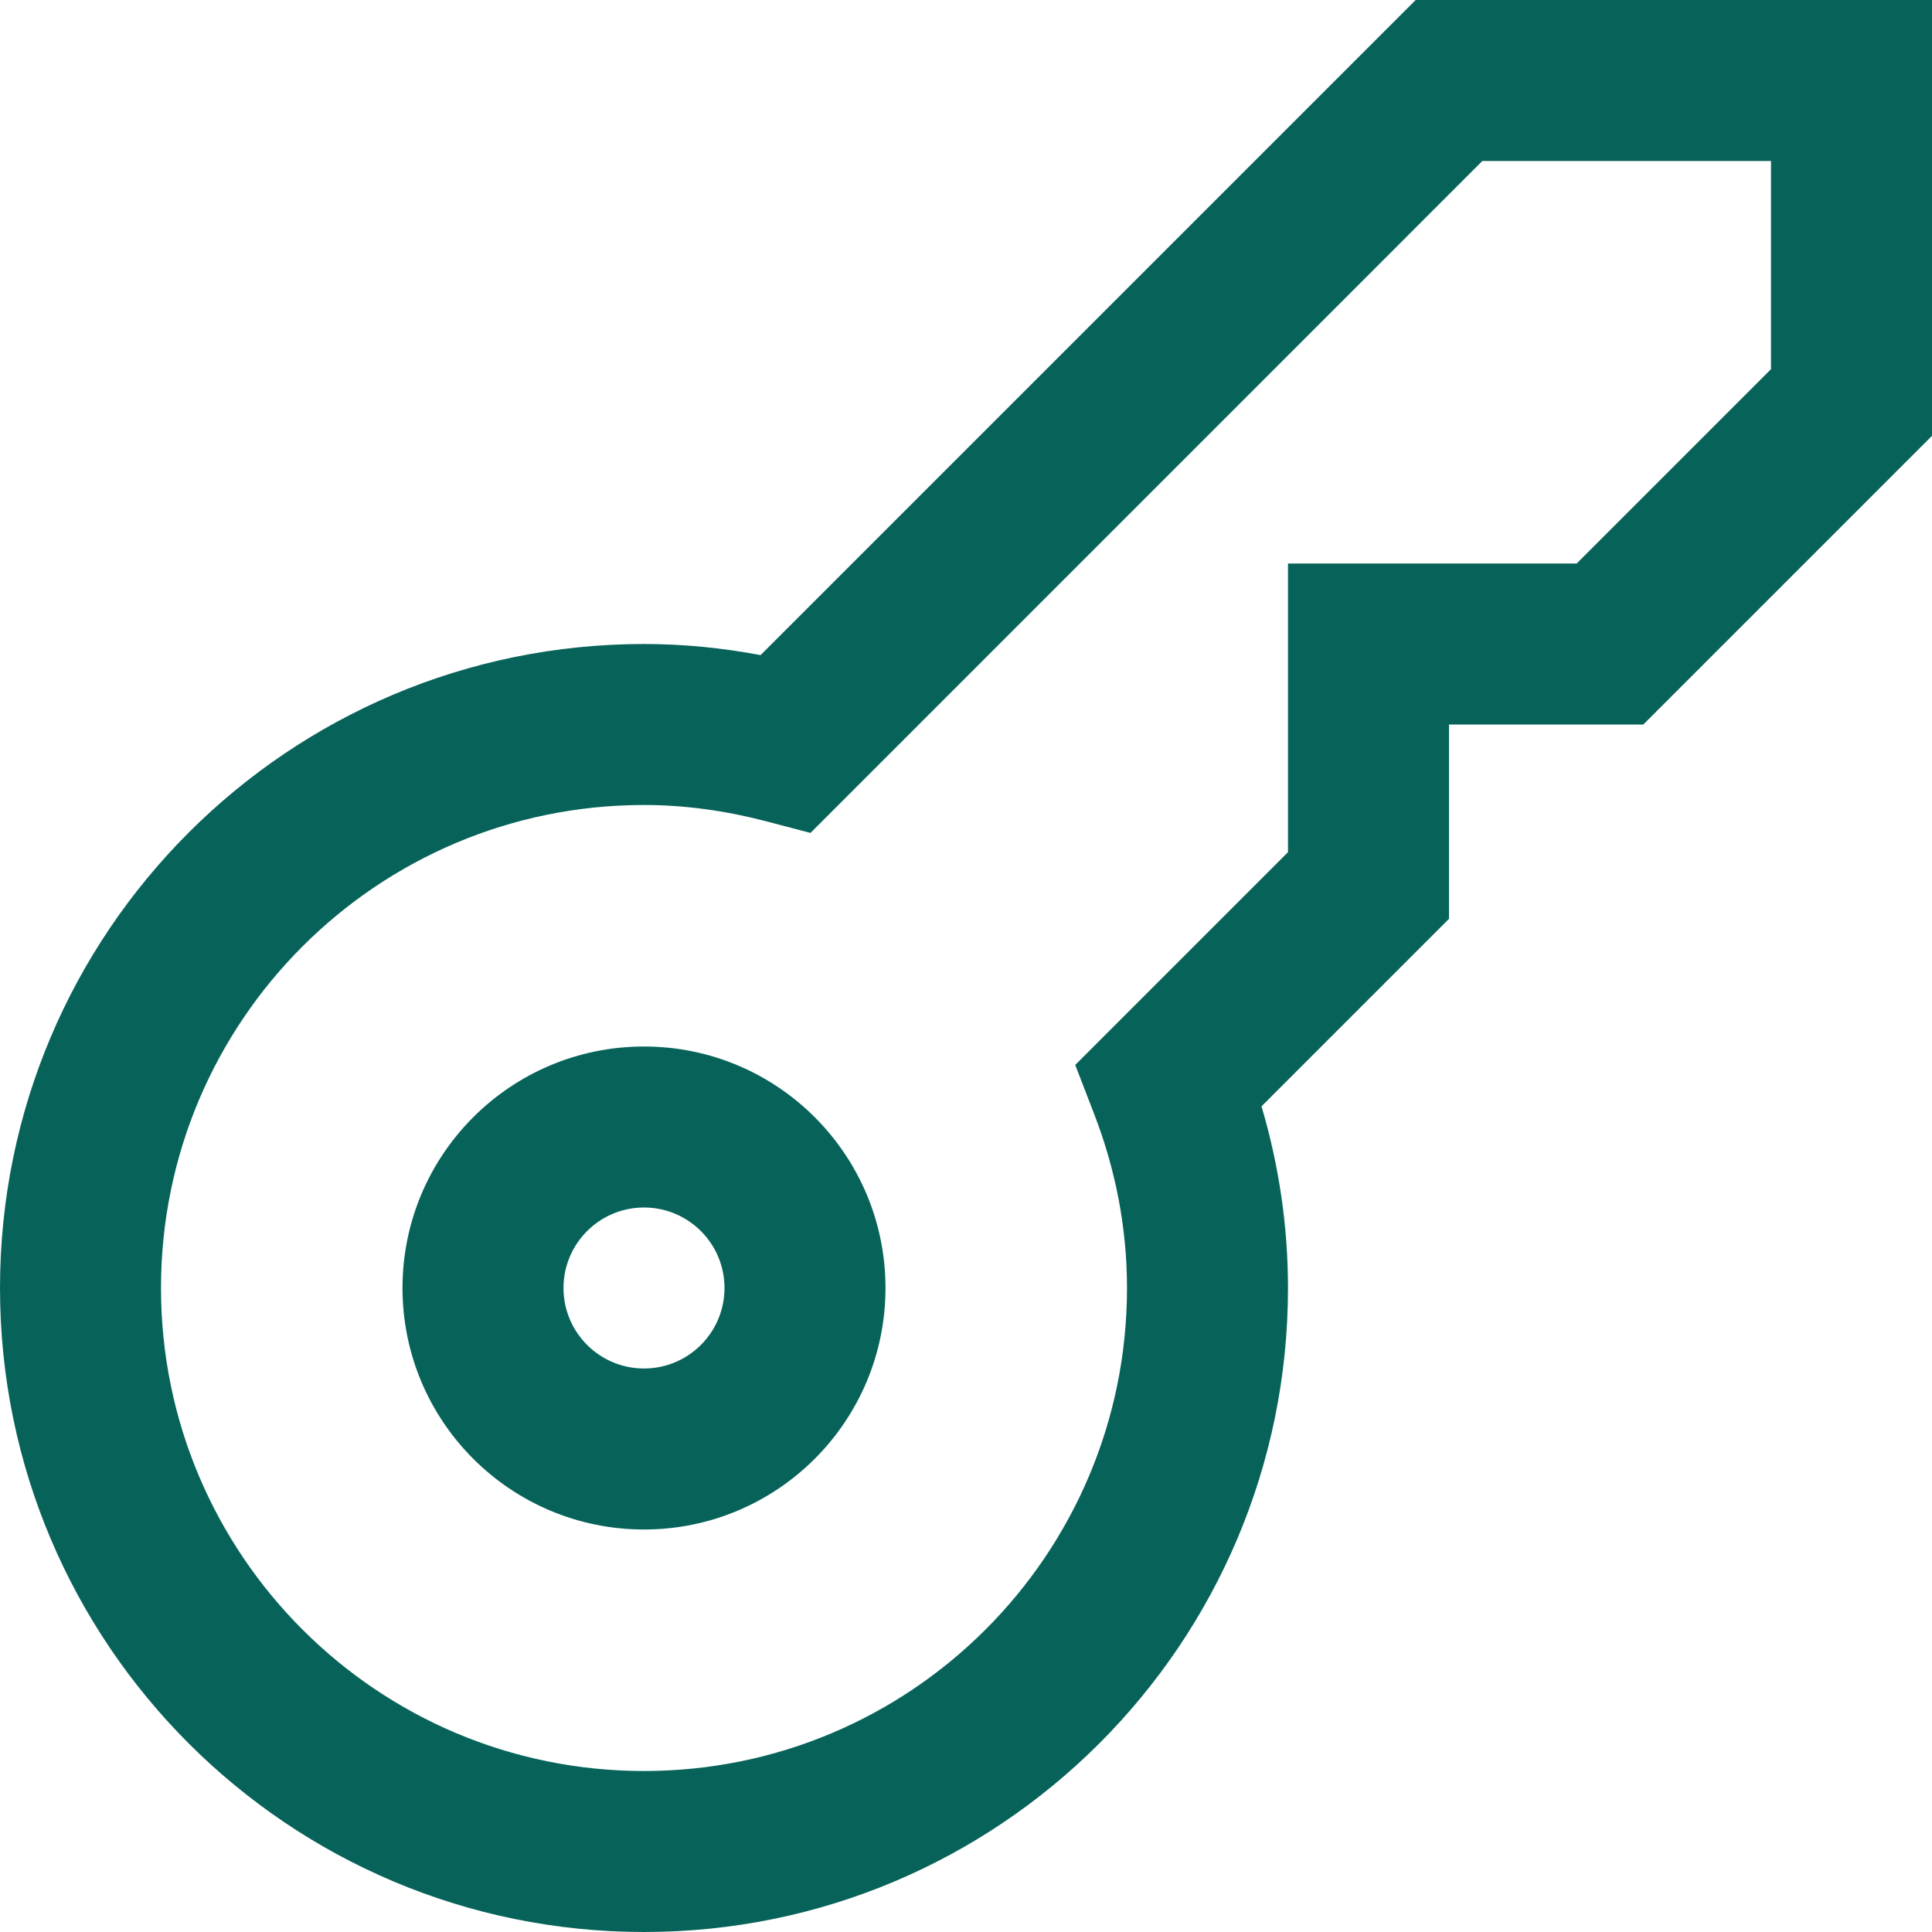
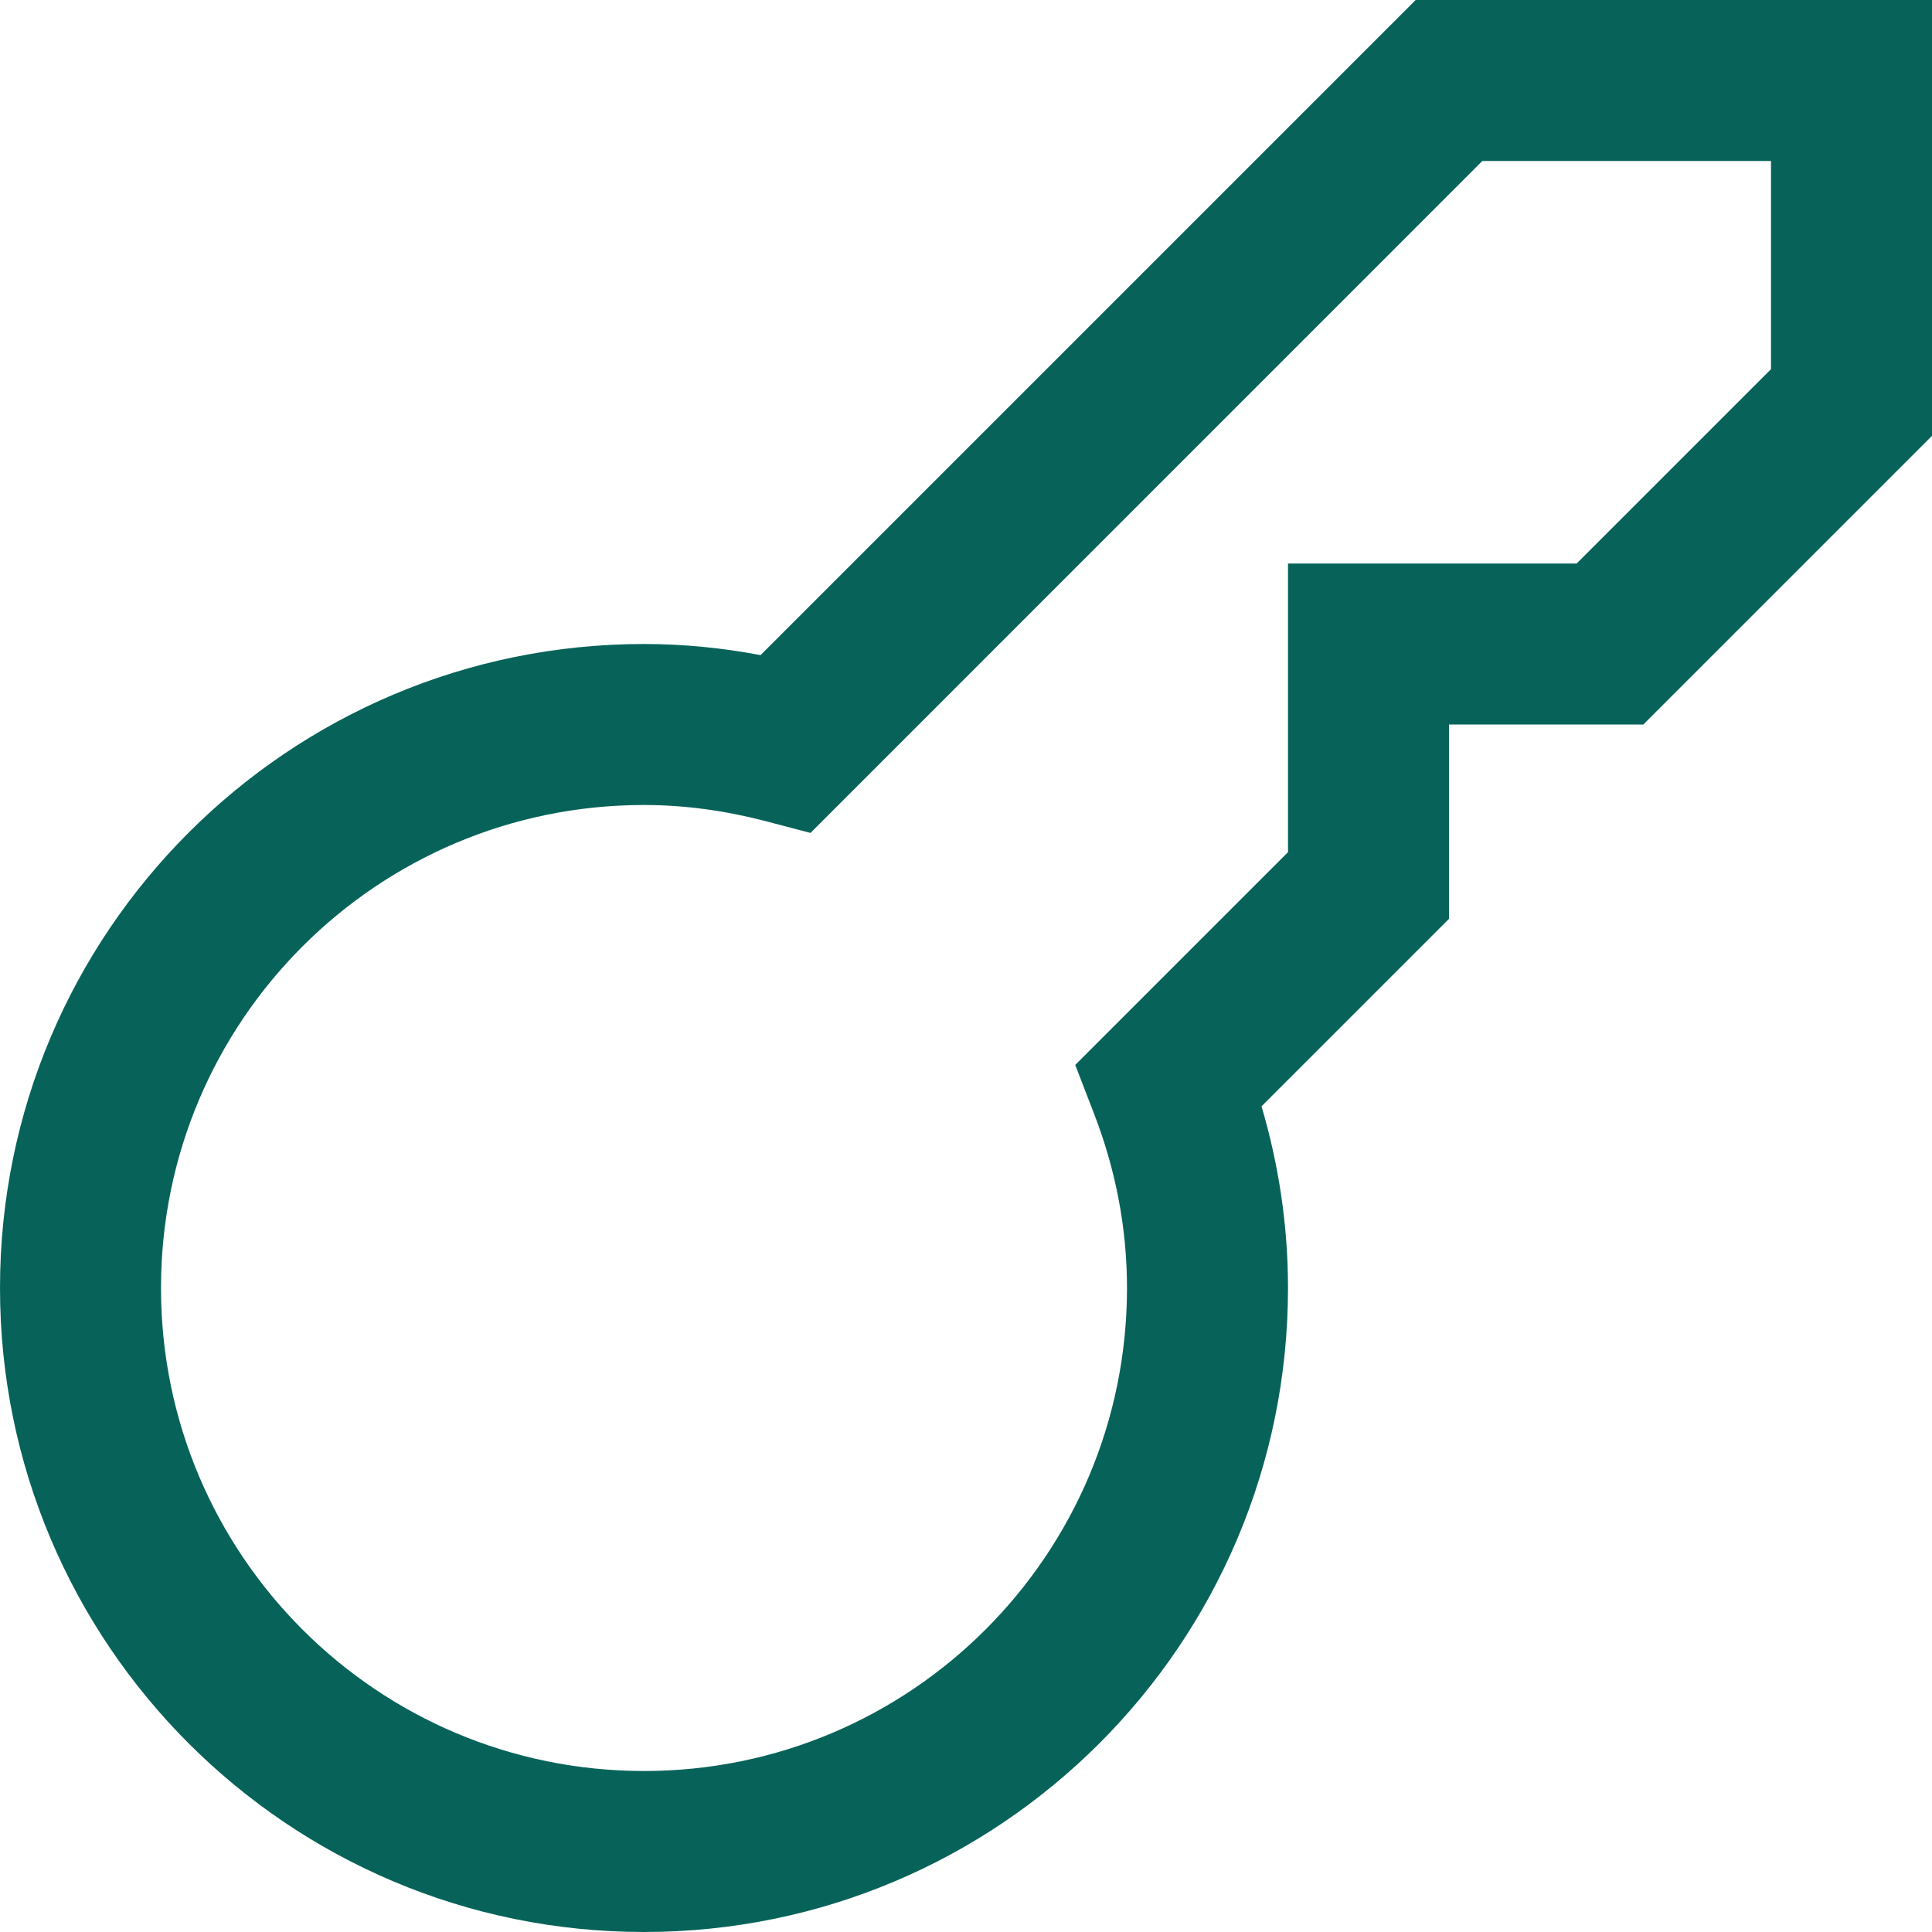
<svg xmlns="http://www.w3.org/2000/svg" width="24" height="24" viewBox="0 0 24 24" fill="none">
  <g clip-path="url(#clip0_205_15262)">
    <path fill-rule="evenodd" clip-rule="evenodd" d="M17.586 0H24V5.414L20.414 9H18V11.414L15.671 13.743C15.882 14.457 16 15.213 16 16C16 20.418 12.418 24 8 24C3.582 24 0 20.418 0 16C0 11.582 3.582 8 8 8C8.499 8 8.982 8.05 9.448 8.138L17.586 0ZM18.414 2L10.068 10.347L9.513 10.201C9.021 10.073 8.516 10 8 10C4.686 10 2 12.686 2 16C2 19.314 4.686 22 8 22C11.314 22 14 19.314 14 16C14 15.24 13.853 14.513 13.591 13.836L13.357 13.229L16 10.586V7H19.586L22 4.586V2H18.414Z" fill="#07635A" />
-     <path fill-rule="evenodd" clip-rule="evenodd" d="M8 15C7.448 15 7 15.448 7 16C7 16.552 7.448 17 8 17C8.552 17 9 16.552 9 16C9 15.448 8.552 15 8 15ZM5 16C5 14.343 6.343 13 8 13C9.657 13 11 14.343 11 16C11 17.657 9.657 19 8 19C6.343 19 5 17.657 5 16Z" fill="#07635A" />
  </g>
  <defs>
    <clipPath id="clip0_205_15262">
      <rect width="24" height="24" fill="white" />
    </clipPath>
  </defs>
</svg>